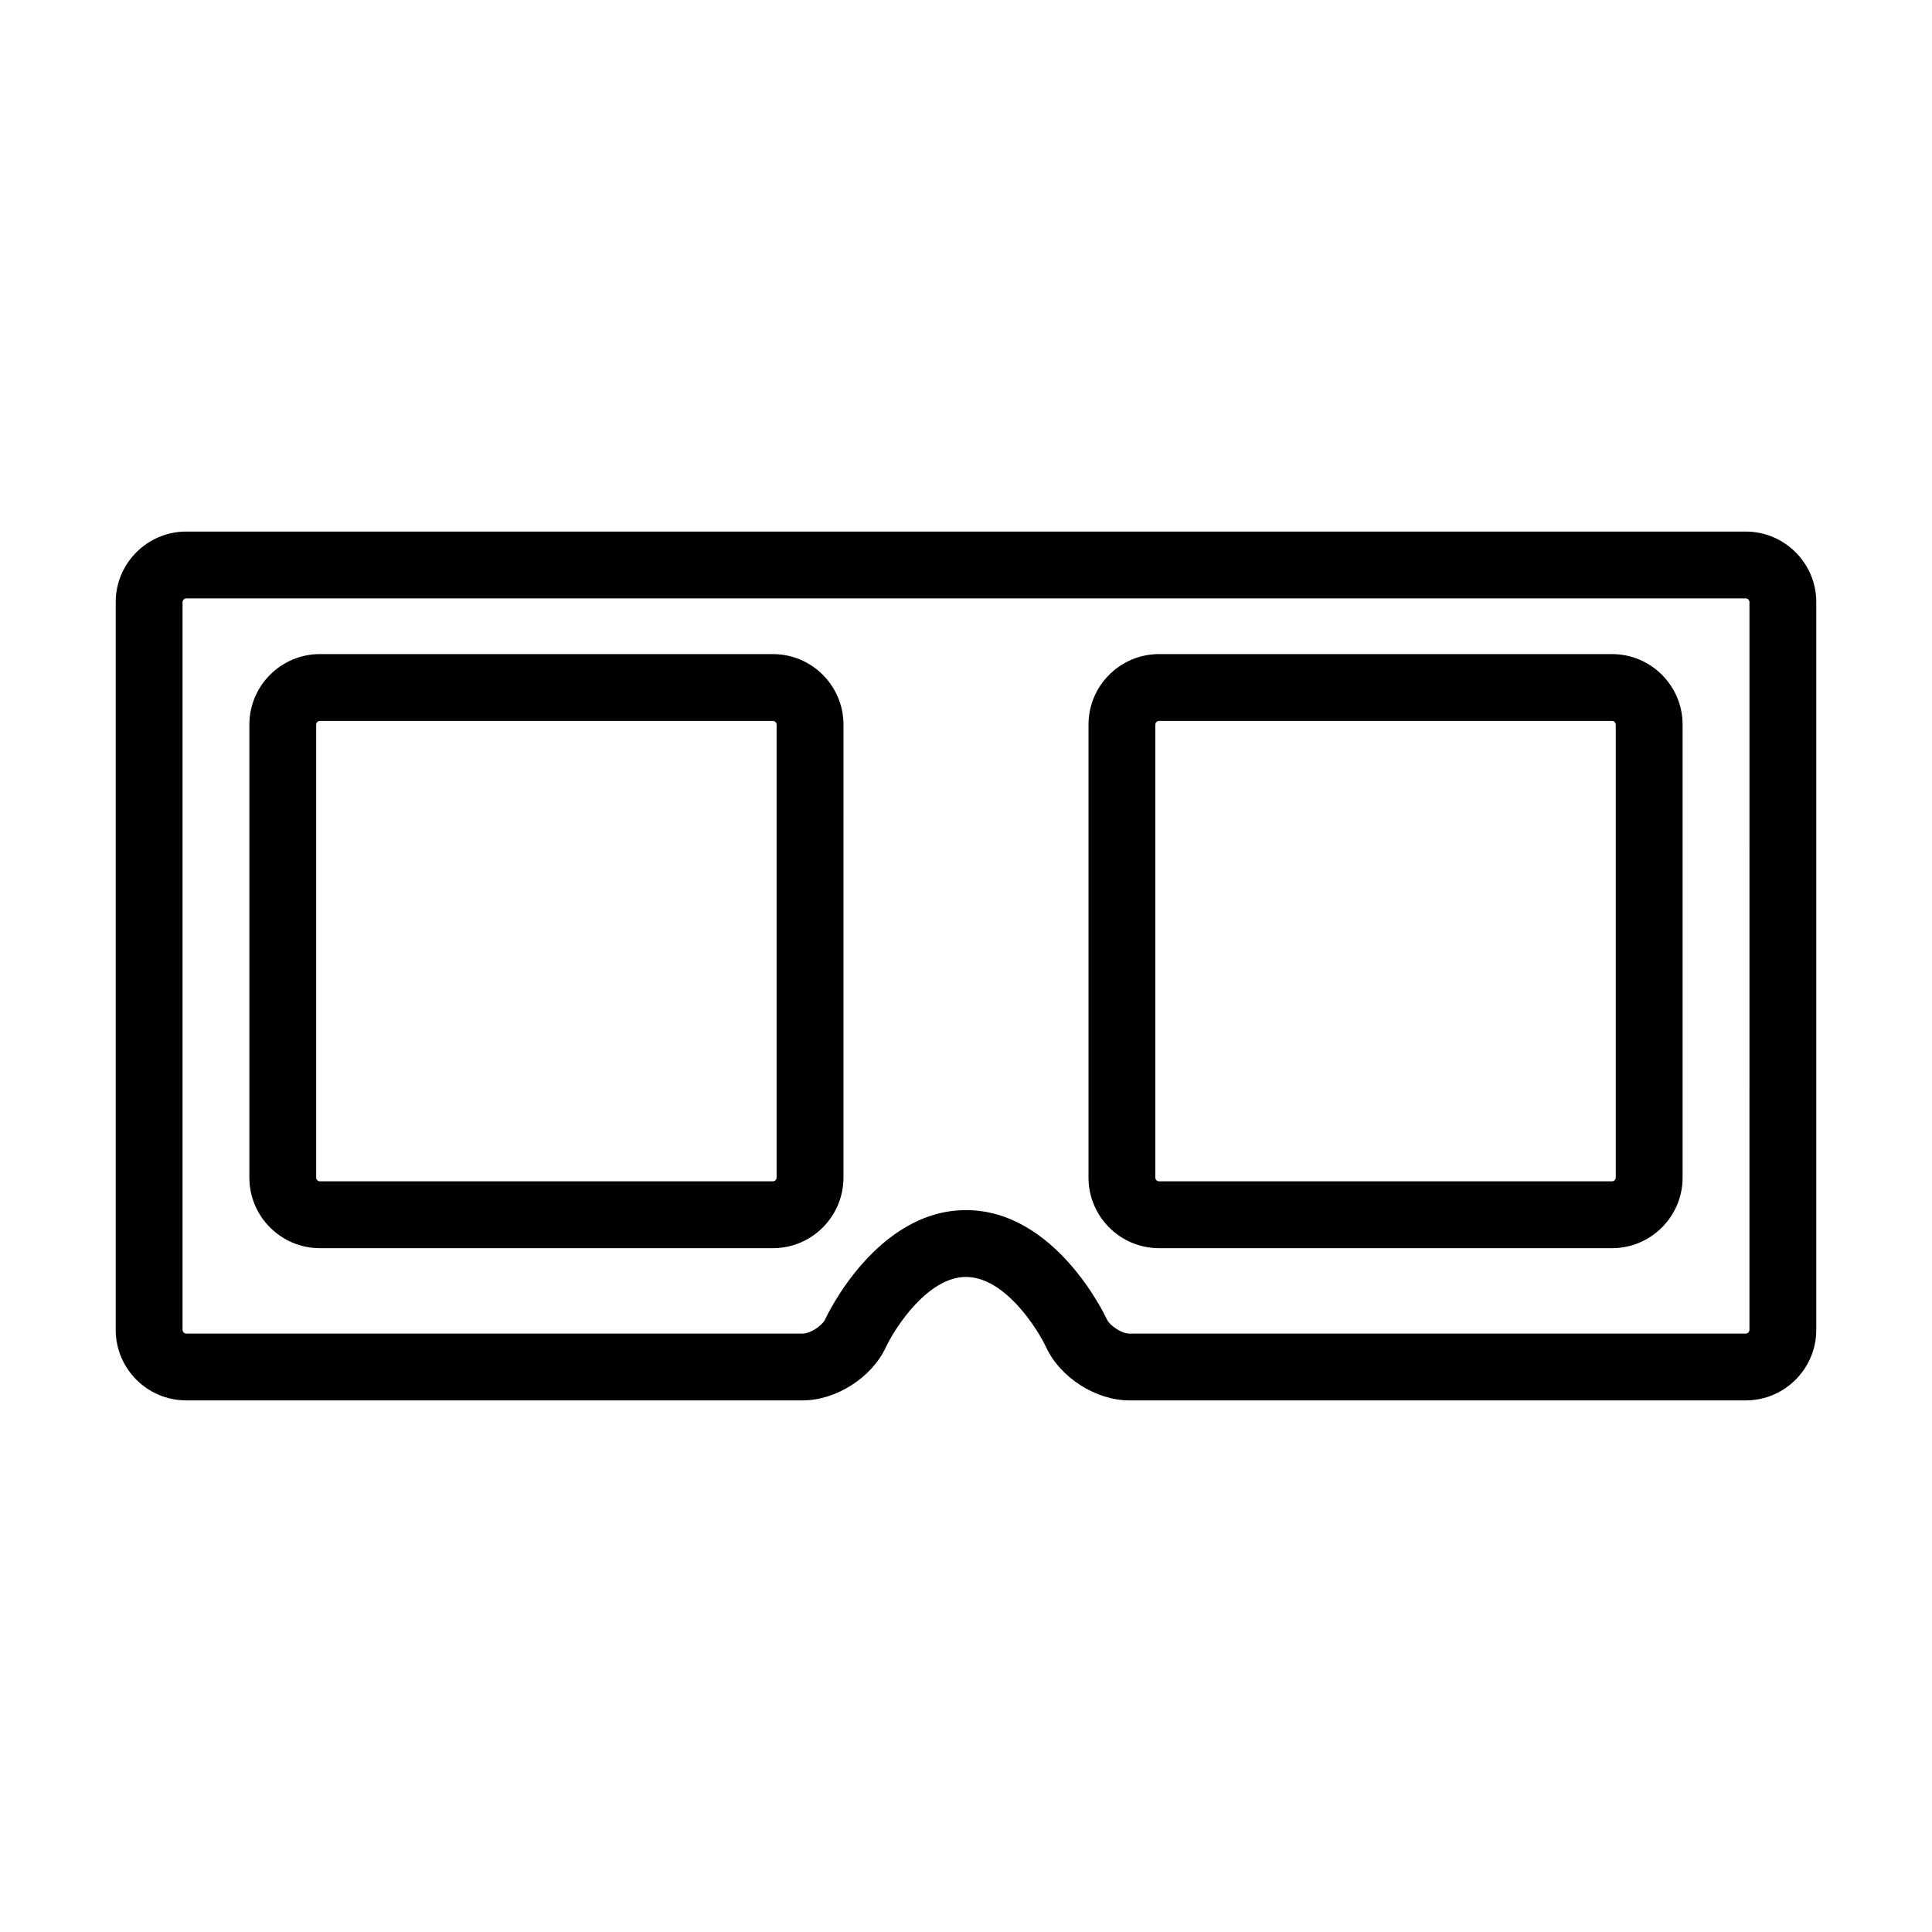
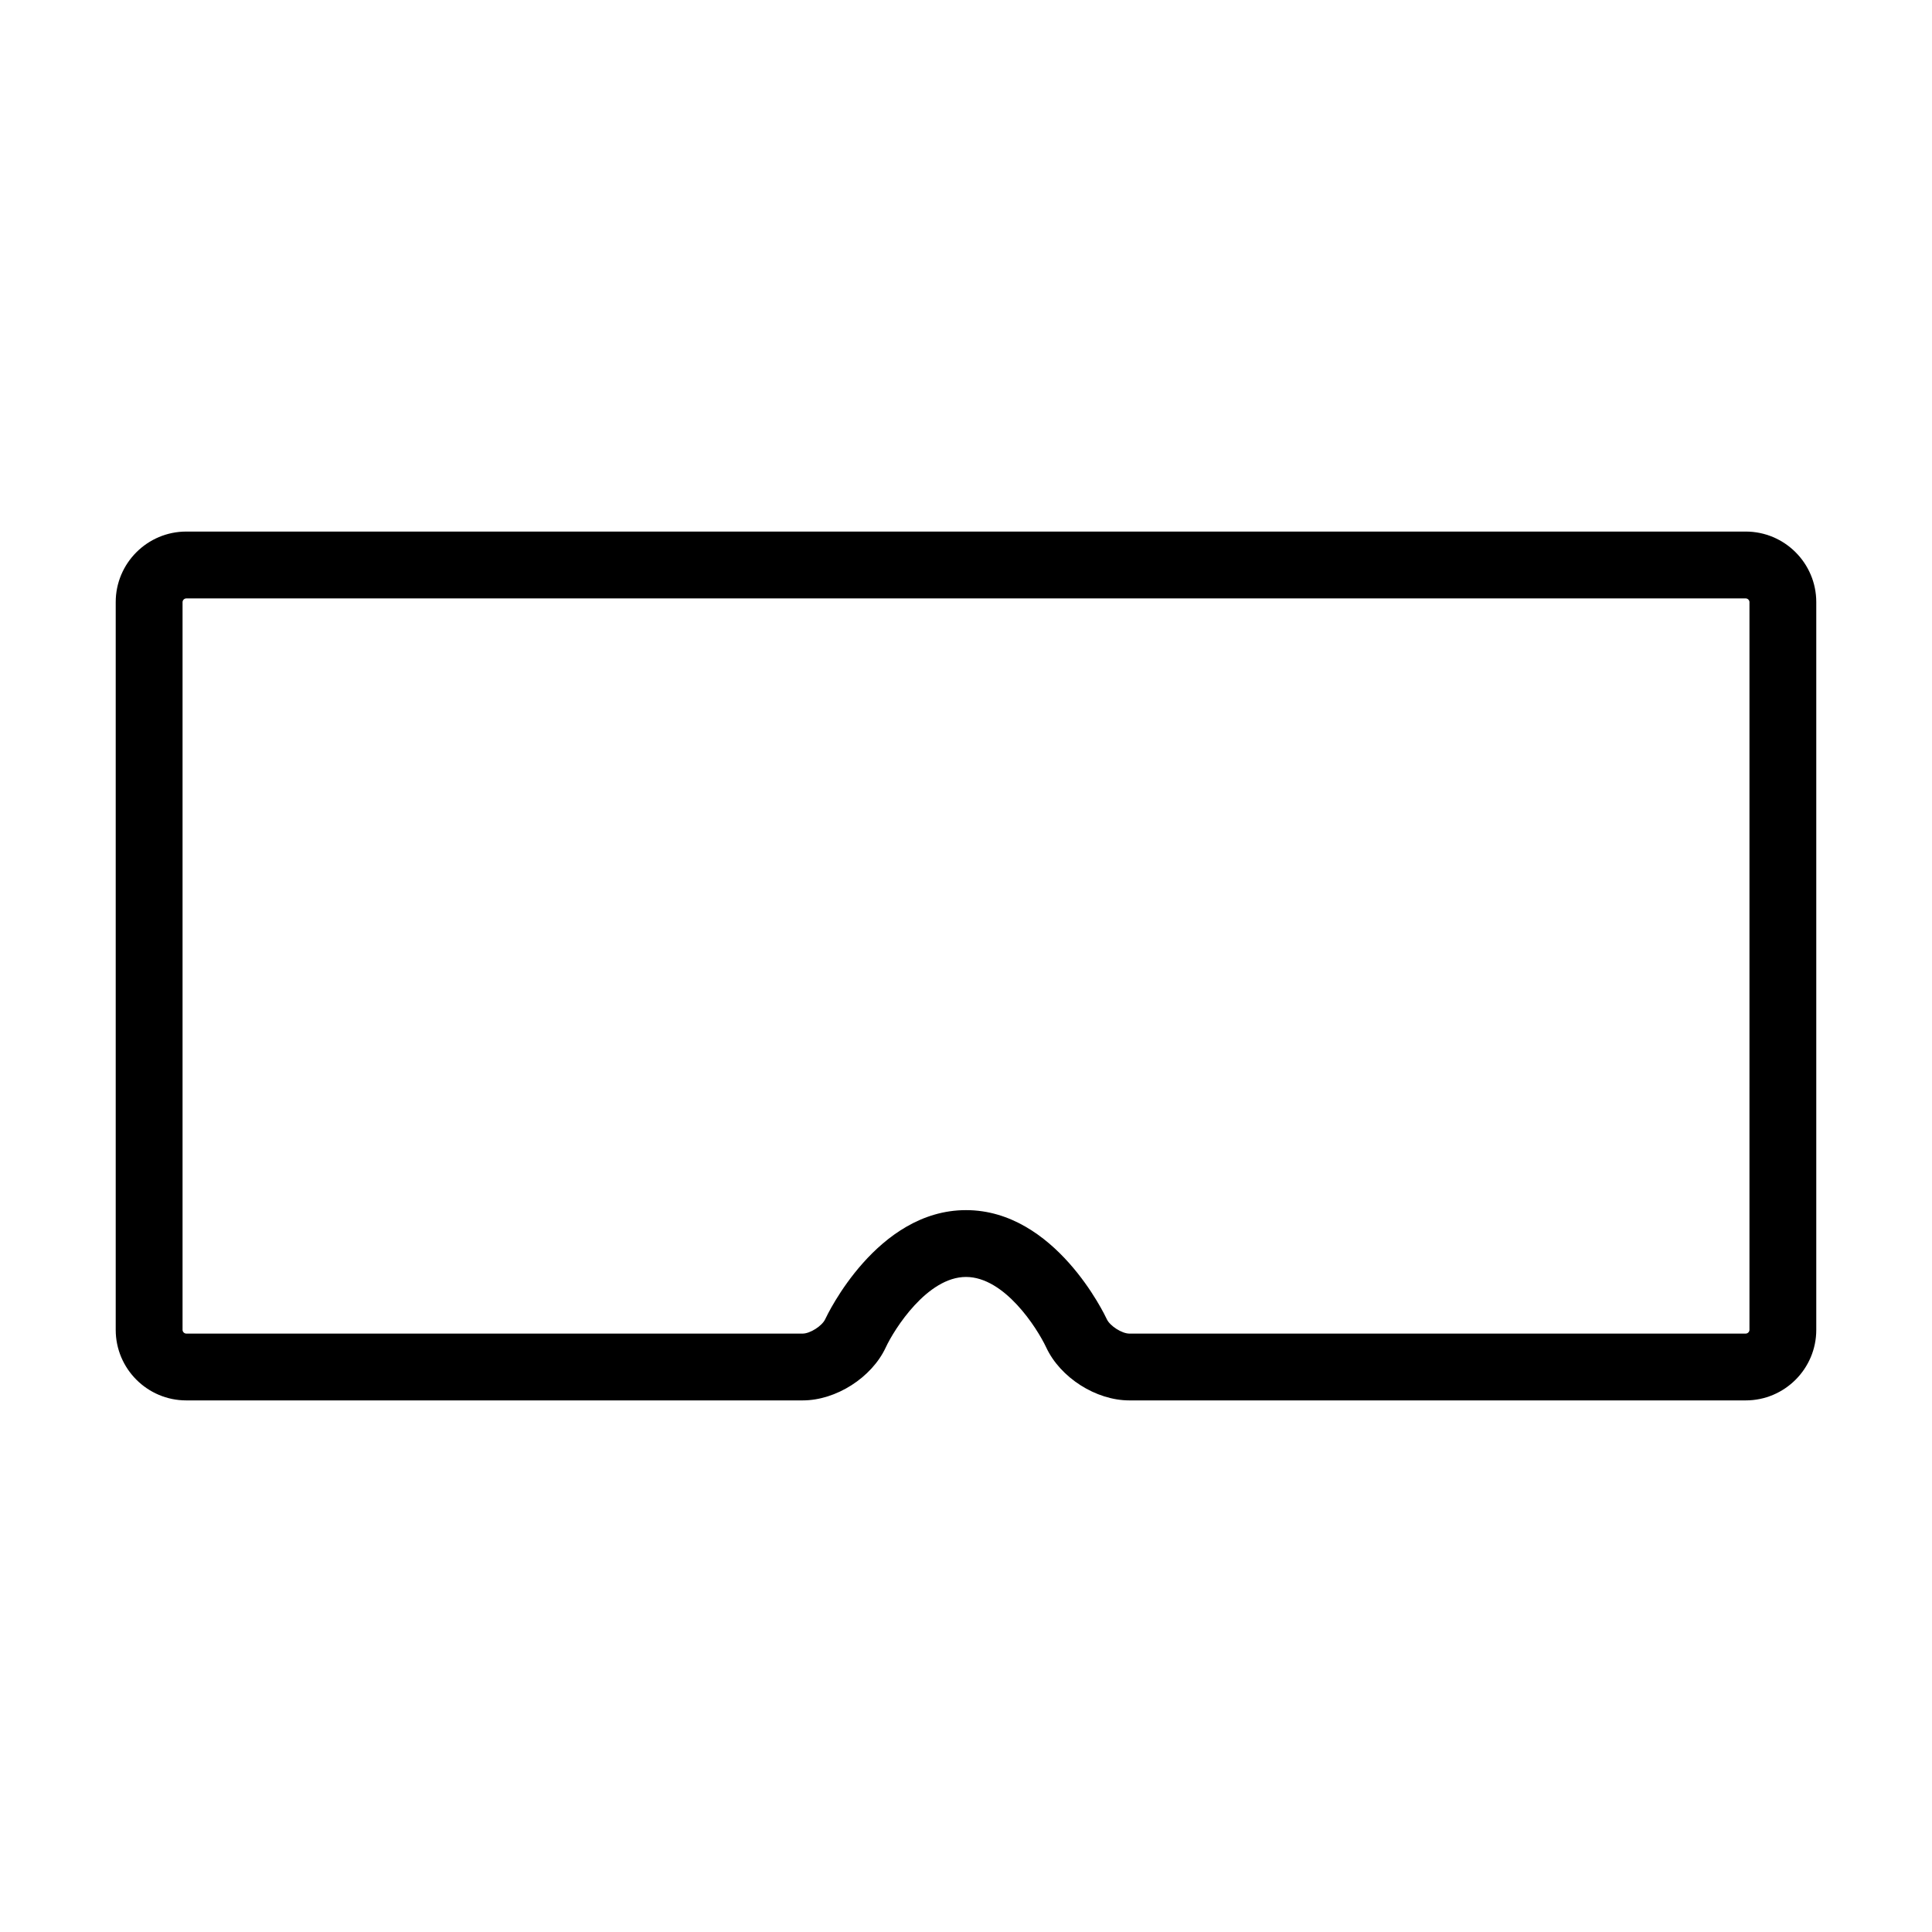
<svg xmlns="http://www.w3.org/2000/svg" fill="#000000" width="800px" height="800px" version="1.1" viewBox="144 144 512 512">
  <g>
    <path d="m606.64 284.87h-413.28c-10.309 0-18.695 8.387-18.695 18.695v192.86c0 10.309 8.387 18.695 18.695 18.695h163.36c8.832 0 18.297-6.039 22.02-14.047 2.25-4.84 10.988-18.668 21.258-18.668 10.211 0 18.816 13.496 21.258 18.672 3.723 8.008 13.188 14.043 22.02 14.043h163.36c10.309 0 18.695-8.387 18.695-18.695v-192.86c0-10.309-8.387-18.695-18.695-18.695zm0.984 211.56c0 0.523-0.461 0.984-0.984 0.984h-163.36c-1.957 0-5.133-2.023-5.957-3.801-0.551-1.18-13.715-28.918-37.32-28.918-23.609 0-36.77 27.738-37.32 28.918-0.828 1.777-4 3.801-5.961 3.801h-163.36c-0.523 0-0.984-0.461-0.984-0.984v-192.86c0-0.523 0.461-0.984 0.984-0.984h413.28c0.523 0 0.984 0.461 0.984 0.984z" />
-     <path d="m348.83 317.34h-120.05c-10.309 0-18.695 8.387-18.695 18.695v120.05c0 10.309 8.387 18.695 18.695 18.695h120.05c10.309 0 18.695-8.387 18.695-18.695l0.004-120.05c0-10.309-8.387-18.695-18.695-18.695zm0.98 138.74c0 0.523-0.461 0.984-0.984 0.984h-120.05c-0.523 0-0.984-0.461-0.984-0.984v-120.05c0-0.523 0.461-0.984 0.984-0.984h120.05c0.523 0 0.984 0.461 0.984 0.984z" />
-     <path d="m571.21 317.34h-120.05c-10.309 0-18.695 8.387-18.695 18.695v120.05c0 10.309 8.387 18.695 18.695 18.695h120.05c10.309 0 18.695-8.387 18.695-18.695v-120.05c0-10.309-8.387-18.695-18.695-18.695zm0.984 138.74c0 0.523-0.461 0.984-0.984 0.984h-120.05c-0.523 0-0.984-0.461-0.984-0.984v-120.05c0-0.523 0.461-0.984 0.984-0.984h120.05c0.523 0 0.984 0.461 0.984 0.984z" />
  </g>
</svg>